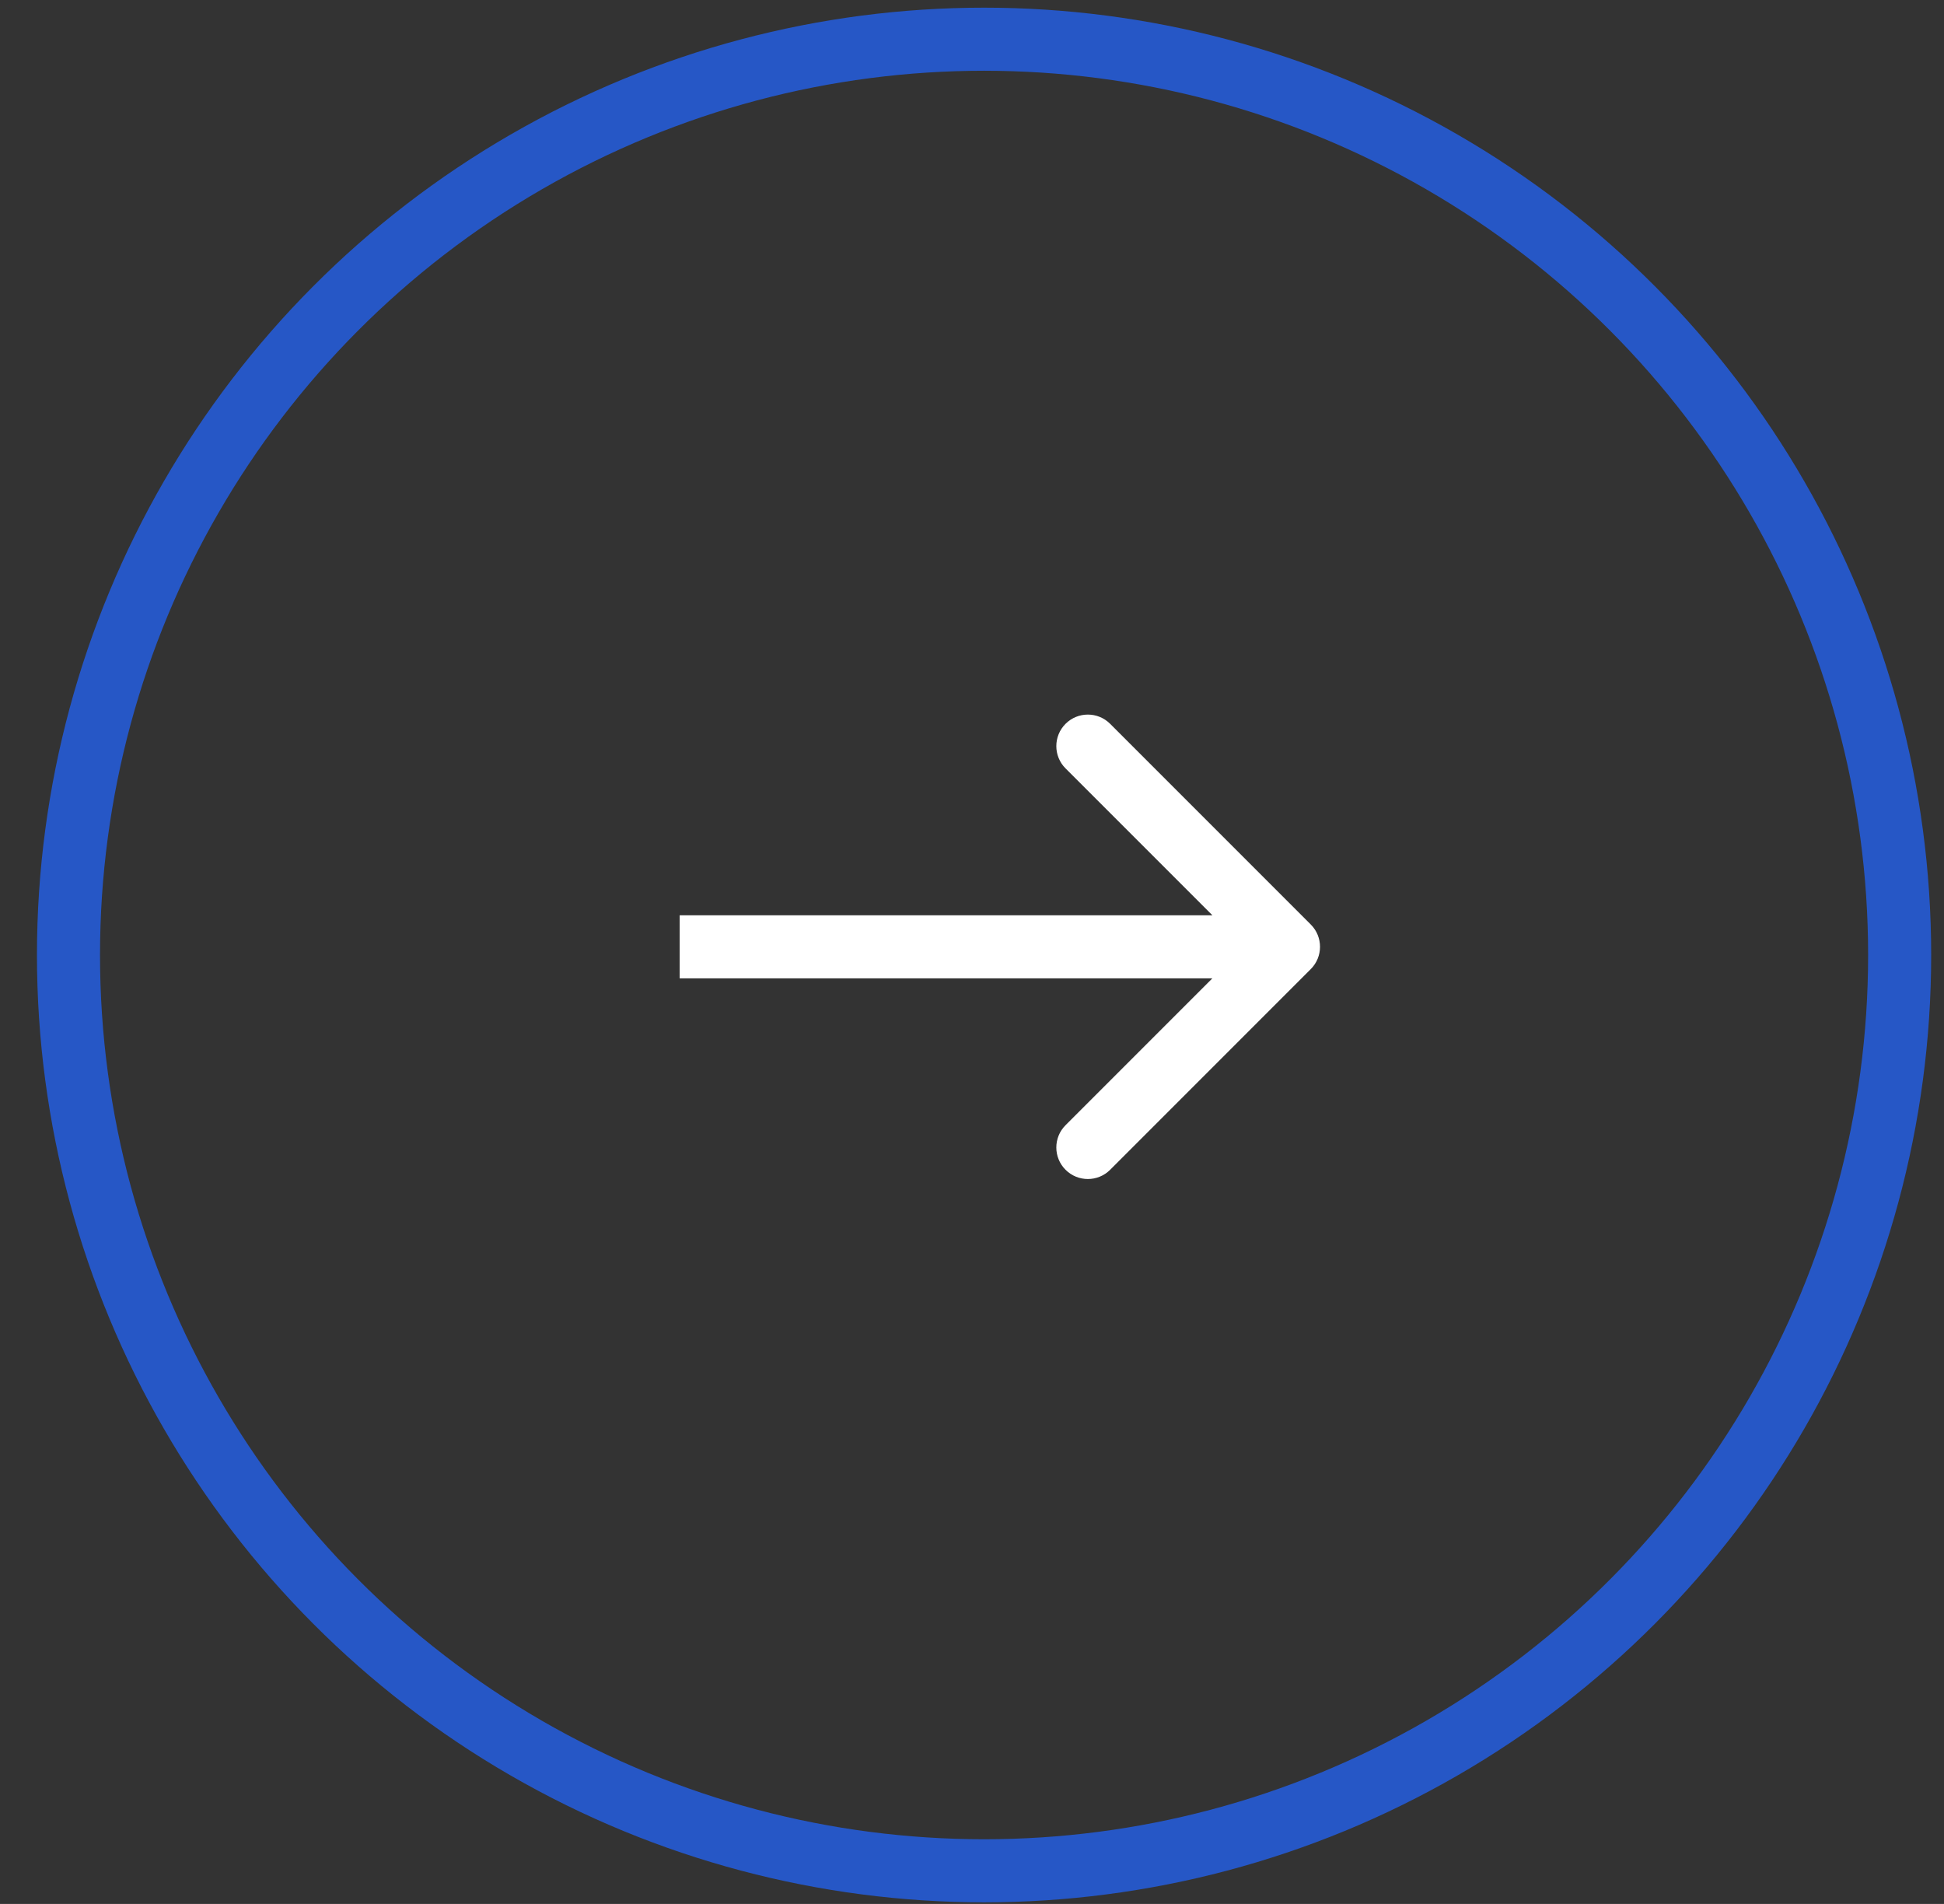
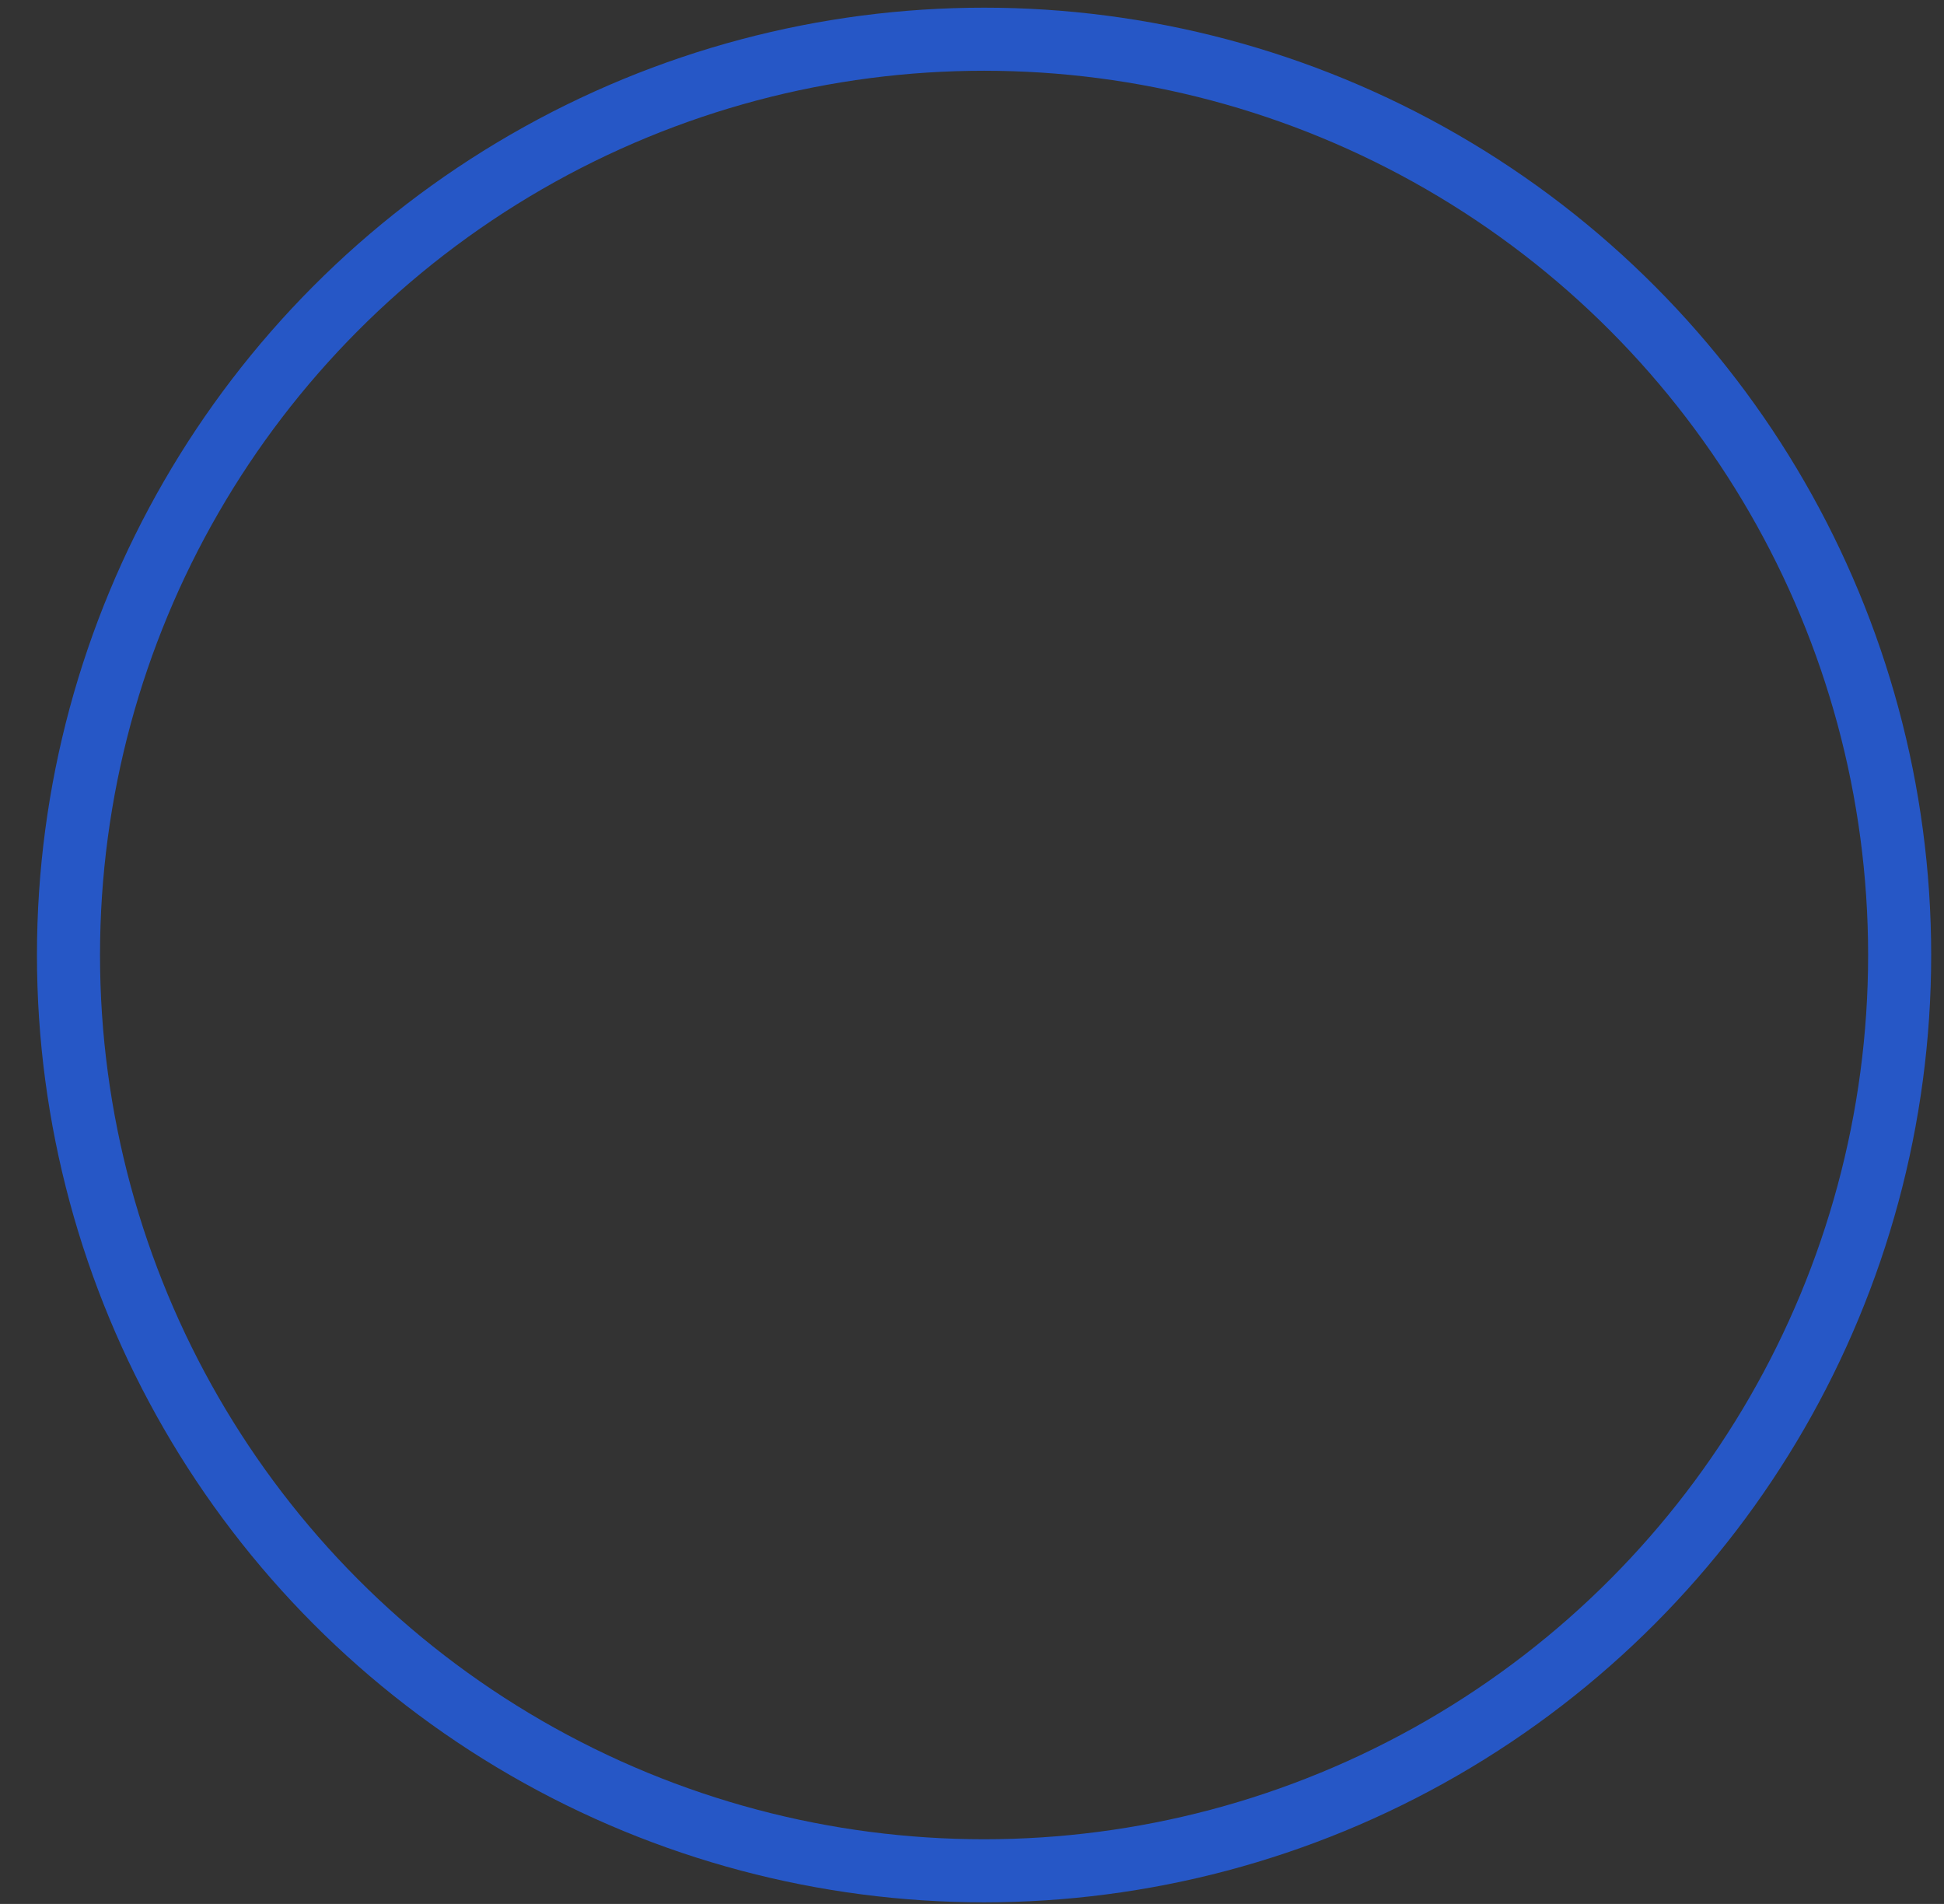
<svg xmlns="http://www.w3.org/2000/svg" width="48" height="47" viewBox="0 0 48 47" fill="none">
  <rect x="0" y="0" width="48" height="47" fill="#333333" stroke="none" />
  <circle cx="24.298" cy="23.575" r="22.607" stroke="#2657C6" stroke-width="1.557" />
-   <path d="M32.365 23.923C32.669 23.619 32.669 23.126 32.365 22.822L27.411 17.868C27.107 17.564 26.614 17.564 26.31 17.868C26.006 18.172 26.006 18.665 26.31 18.969L30.714 23.372L26.31 27.776C26.006 28.08 26.006 28.573 26.31 28.877C26.614 29.181 27.107 29.181 27.411 28.877L32.365 23.923ZM16.782 24.151L31.815 24.151L31.815 22.594L16.782 22.594L16.782 24.151Z" fill="white" />
</svg>